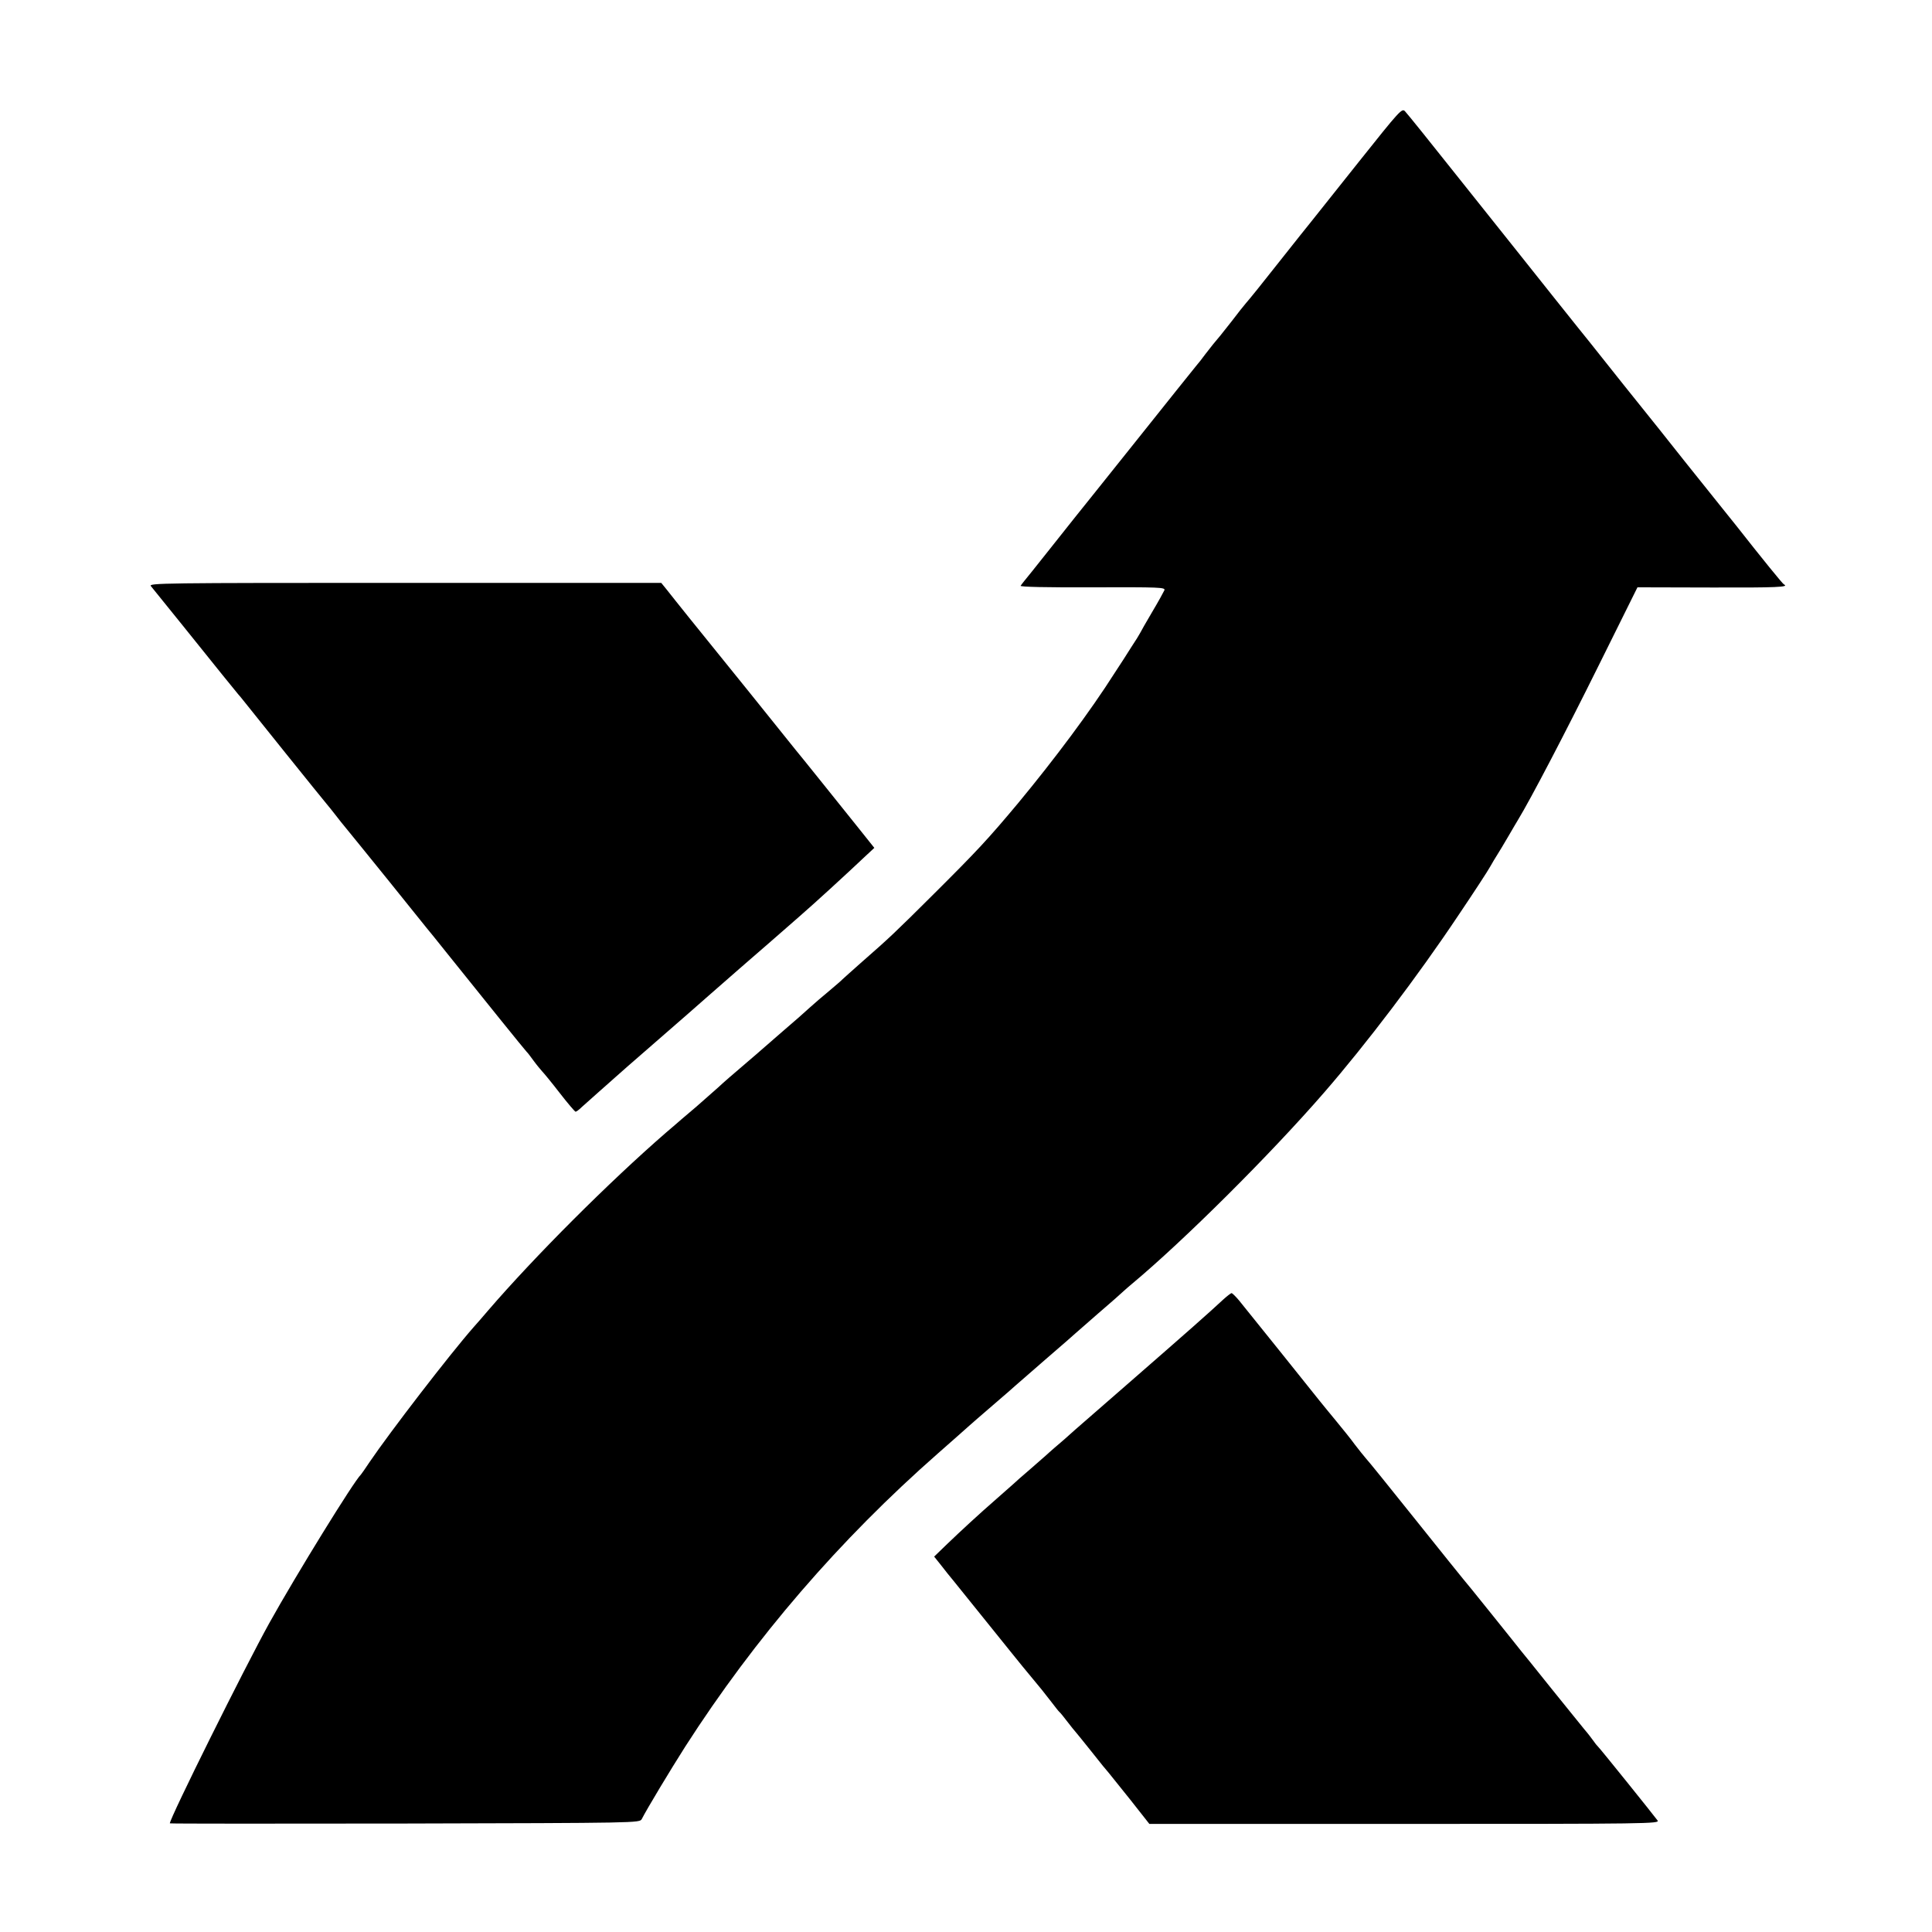
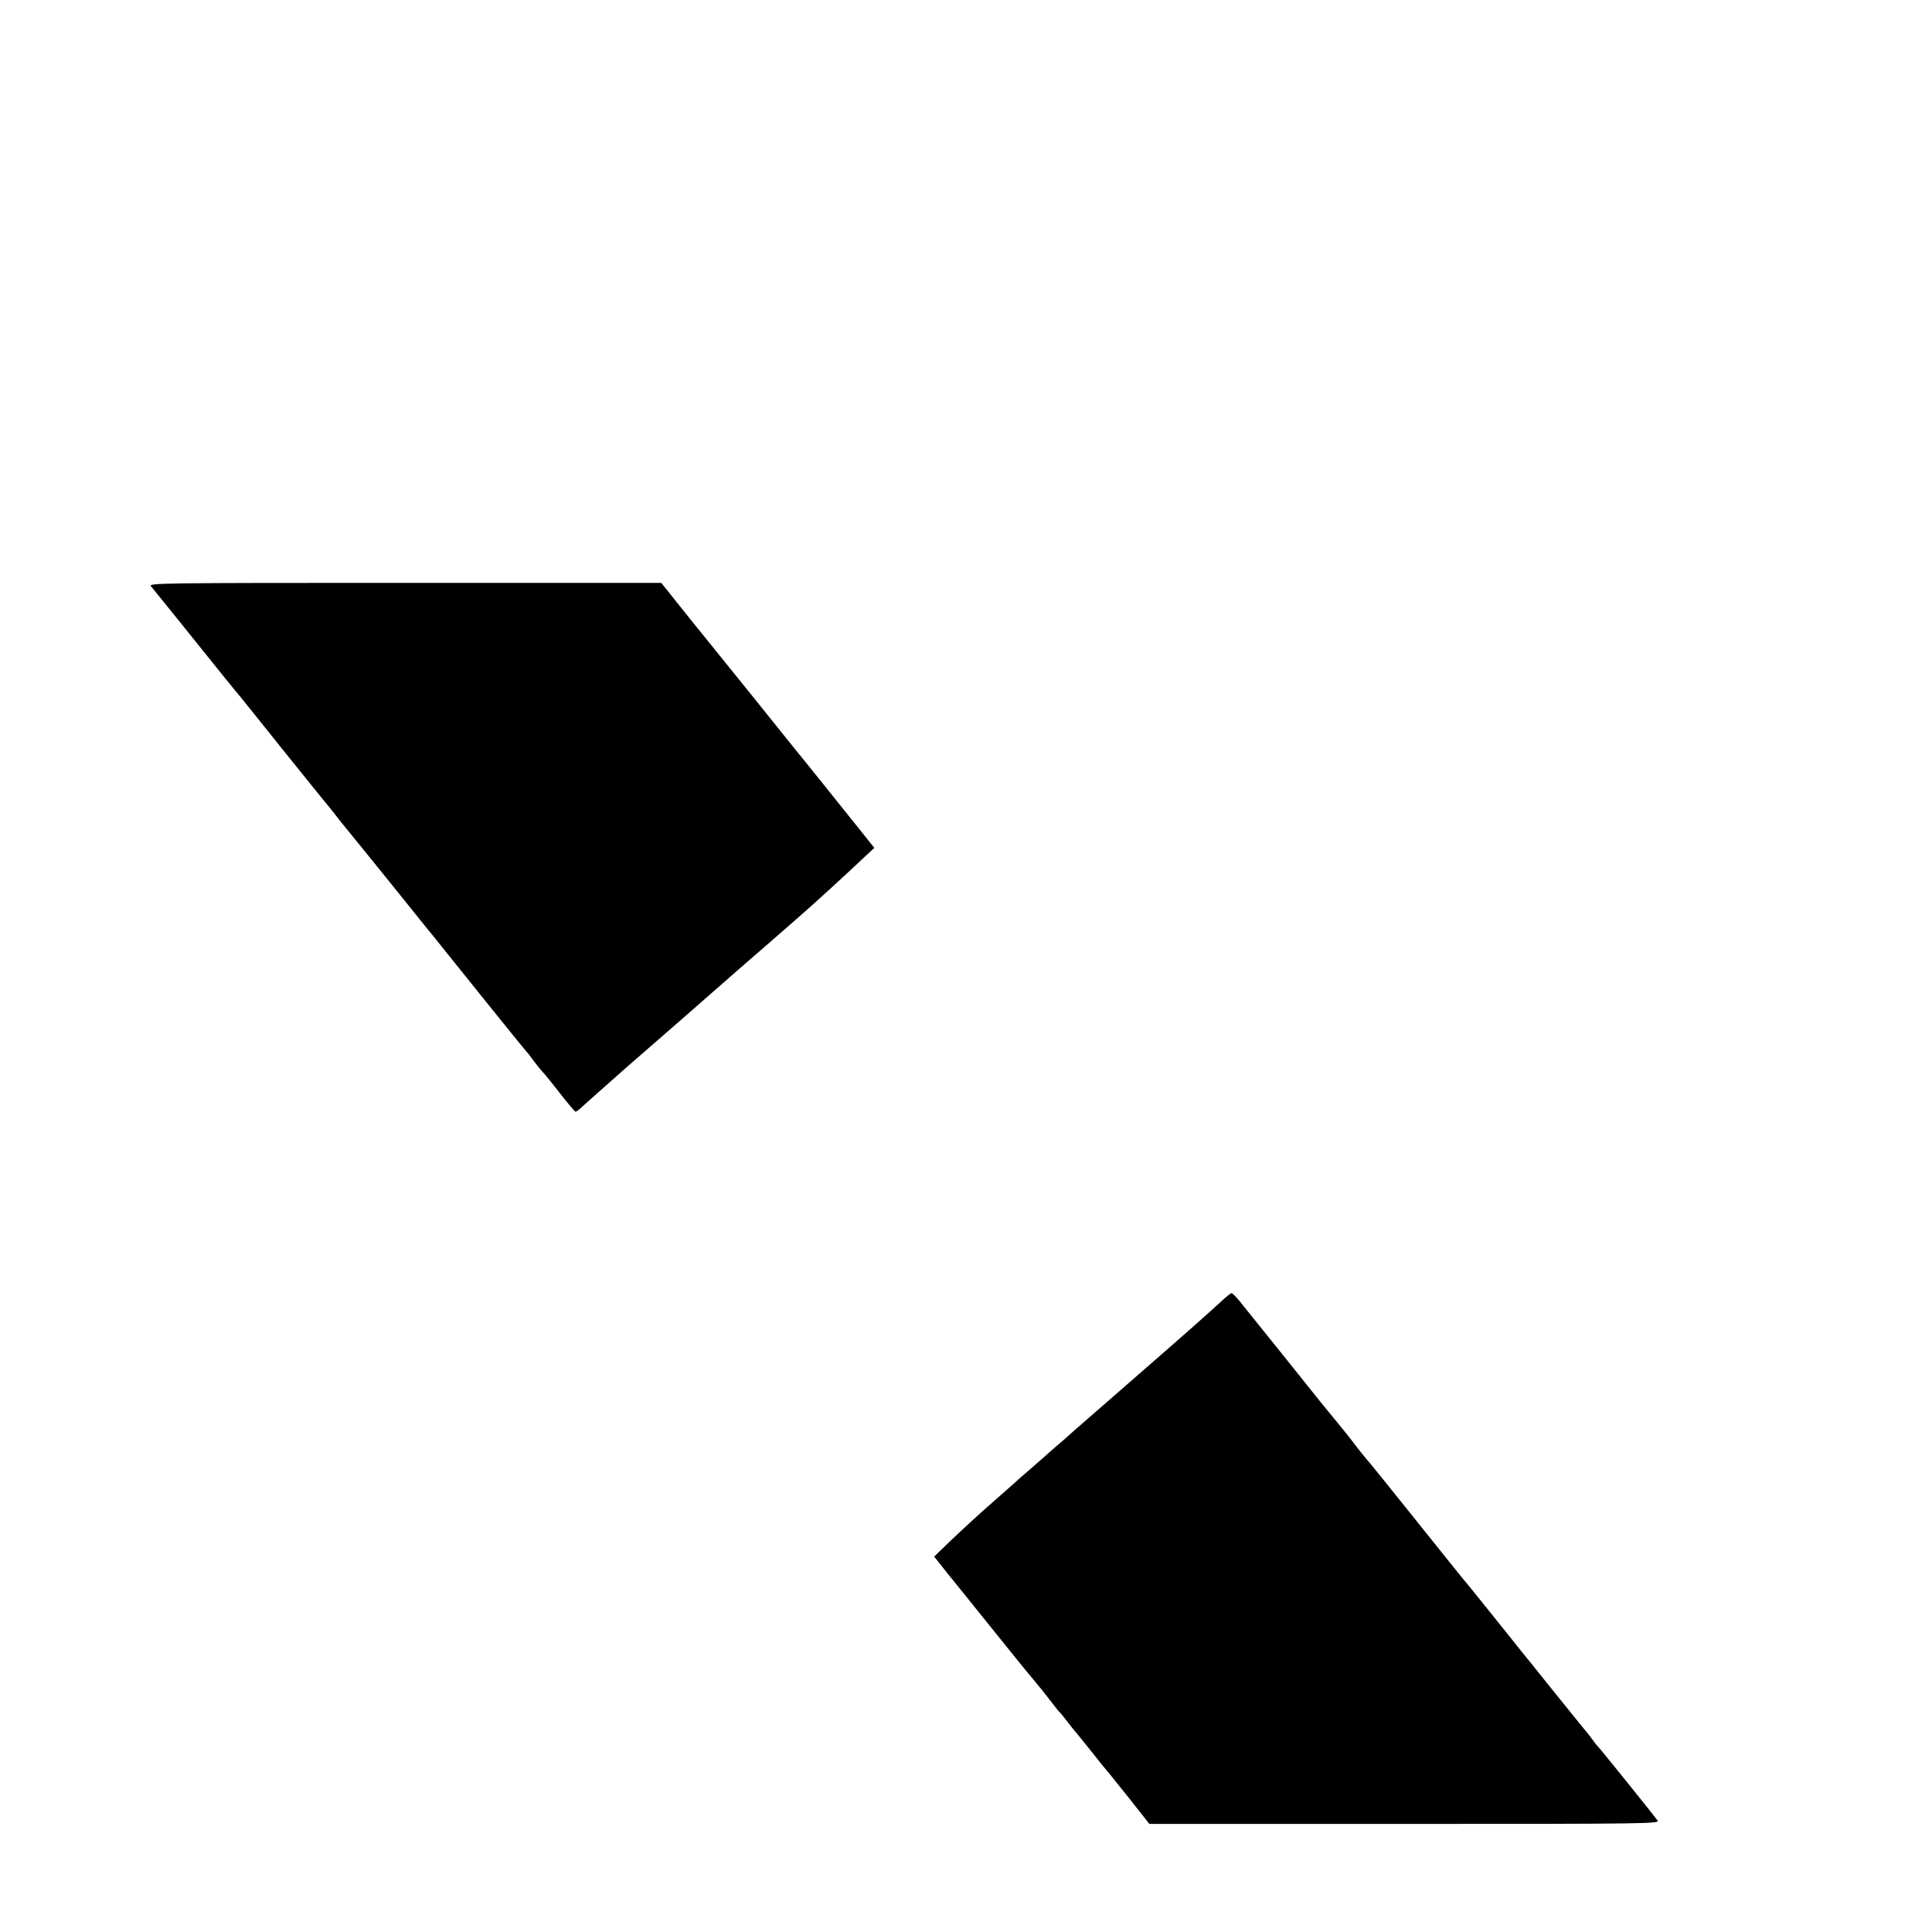
<svg xmlns="http://www.w3.org/2000/svg" version="1.0" width="1001pt" height="1001pt" viewBox="0 0 1001 1001" preserveAspectRatio="xMidYMid meet">
  <g transform="translate(0,1001) scale(0.1,-0.1)" fill="#000000" stroke="none">
-     <path d="M7039 9170 c-123 -155 -234 -294 -246 -309 -12 -14 -87 -109 -168 -211 -80 -102 -156 -196 -169 -210 -12 -14 -44 -54 -71 -90 -49 -63 -80 -101 -100 -124 -5 -6 -23 -29 -40 -51 -16 -22 -37 -49 -47 -60 -9 -11 -148 -184 -308 -385 -161 -201 -304 -381 -320 -400 -15 -19 -78 -98 -139 -175 -61 -77 -117 -147 -124 -155 -7 -9 -16 -20 -19 -25 -4 -6 134 -9 372 -8 351 1 378 0 373 -15 -4 -9 -32 -60 -63 -112 -31 -52 -59 -102 -63 -110 -4 -8 -24 -41 -45 -72 -20 -32 -59 -93 -87 -135 -125 -197 -311 -446 -499 -673 -158 -189 -212 -247 -441 -475 -194 -193 -225 -223 -375 -354 -47 -41 -89 -80 -95 -85 -5 -6 -37 -33 -70 -61 -33 -27 -78 -66 -99 -85 -57 -51 -55 -50 -131 -115 -38 -33 -83 -72 -100 -87 -34 -30 -47 -41 -131 -113 -32 -27 -84 -72 -114 -100 -31 -27 -80 -71 -110 -97 -30 -25 -66 -56 -80 -68 -14 -12 -49 -43 -79 -68 -296 -257 -681 -642 -923 -923 -25 -30 -58 -67 -73 -84 -125 -142 -437 -548 -540 -700 -22 -33 -42 -62 -45 -65 -35 -32 -336 -520 -475 -770 -128 -231 -515 -1010 -515 -1037 0 -2 548 -2 1217 -1 1209 3 1217 3 1228 23 27 53 148 254 225 375 362 564 800 1072 1310 1520 47 41 154 136 164 145 6 6 61 53 121 105 61 52 112 97 115 100 3 3 73 64 155 135 83 71 152 132 155 135 3 3 57 50 120 105 63 54 122 106 131 115 9 8 29 26 45 39 266 222 713 666 995 991 217 250 485 603 694 916 81 120 156 235 166 254 11 19 27 47 37 62 9 14 35 57 57 95 22 37 44 76 50 85 66 108 251 463 415 794 l204 411 383 -1 c337 -1 406 2 376 16 -6 2 -111 131 -250 308 -6 8 -27 33 -45 56 -46 57 -78 97 -217 271 -66 83 -127 160 -135 170 -8 10 -90 112 -182 227 -91 115 -172 216 -179 225 -8 9 -89 111 -181 226 -92 116 -180 226 -195 245 -15 19 -148 186 -295 370 -146 184 -274 343 -284 353 -16 18 -26 7 -241 -263z" />
    <path d="M782 6973 c8 -10 82 -101 164 -203 184 -229 274 -341 288 -357 6 -7 16 -18 21 -25 28 -36 422 -526 437 -543 9 -11 30 -36 45 -56 15 -20 44 -56 64 -80 20 -24 116 -143 214 -264 97 -121 184 -229 193 -240 10 -11 60 -74 113 -140 169 -211 402 -500 408 -505 4 -3 19 -23 35 -45 16 -22 37 -47 45 -56 9 -9 50 -59 91 -112 41 -53 78 -96 82 -97 4 0 18 10 31 23 14 12 55 49 92 82 38 33 73 65 79 70 6 6 103 91 216 189 113 98 234 204 270 236 36 31 108 94 160 140 137 119 203 176 310 270 85 74 227 204 347 317 l43 40 -79 99 c-97 121 -306 382 -329 409 -9 11 -117 146 -241 300 -124 154 -264 327 -311 385 -47 58 -98 123 -114 143 l-30 37 -1329 0 c-1266 0 -1329 -1 -1315 -17z" />
    <path d="M6339 3278 c-82 -76 -177 -160 -489 -432 -118 -103 -244 -213 -280 -244 -35 -32 -82 -73 -105 -92 -22 -19 -42 -37 -45 -40 -3 -3 -39 -34 -80 -70 -41 -35 -82 -71 -91 -80 -9 -8 -47 -42 -85 -75 -93 -81 -186 -167 -261 -239 l-63 -61 36 -45 c19 -25 48 -61 64 -80 73 -90 265 -329 294 -365 26 -33 89 -110 163 -199 9 -11 31 -40 51 -65 19 -25 37 -48 41 -51 4 -3 22 -25 41 -50 19 -25 37 -47 40 -50 3 -3 41 -50 85 -105 43 -55 84 -105 90 -111 5 -6 55 -68 110 -137 l100 -127 1323 0 c1269 0 1323 1 1310 18 -22 30 -301 377 -308 382 -3 3 -13 14 -21 26 -8 11 -30 41 -51 65 -20 24 -99 123 -177 219 -77 96 -144 180 -149 185 -4 6 -73 91 -152 190 -79 99 -147 182 -150 185 -3 3 -113 140 -245 305 -132 165 -248 309 -259 320 -10 11 -35 43 -56 70 -20 28 -64 82 -96 121 -32 39 -71 86 -86 105 -34 43 -378 472 -419 522 -17 20 -34 37 -38 37 -4 0 -23 -15 -42 -32z" />
  </g>
</svg>